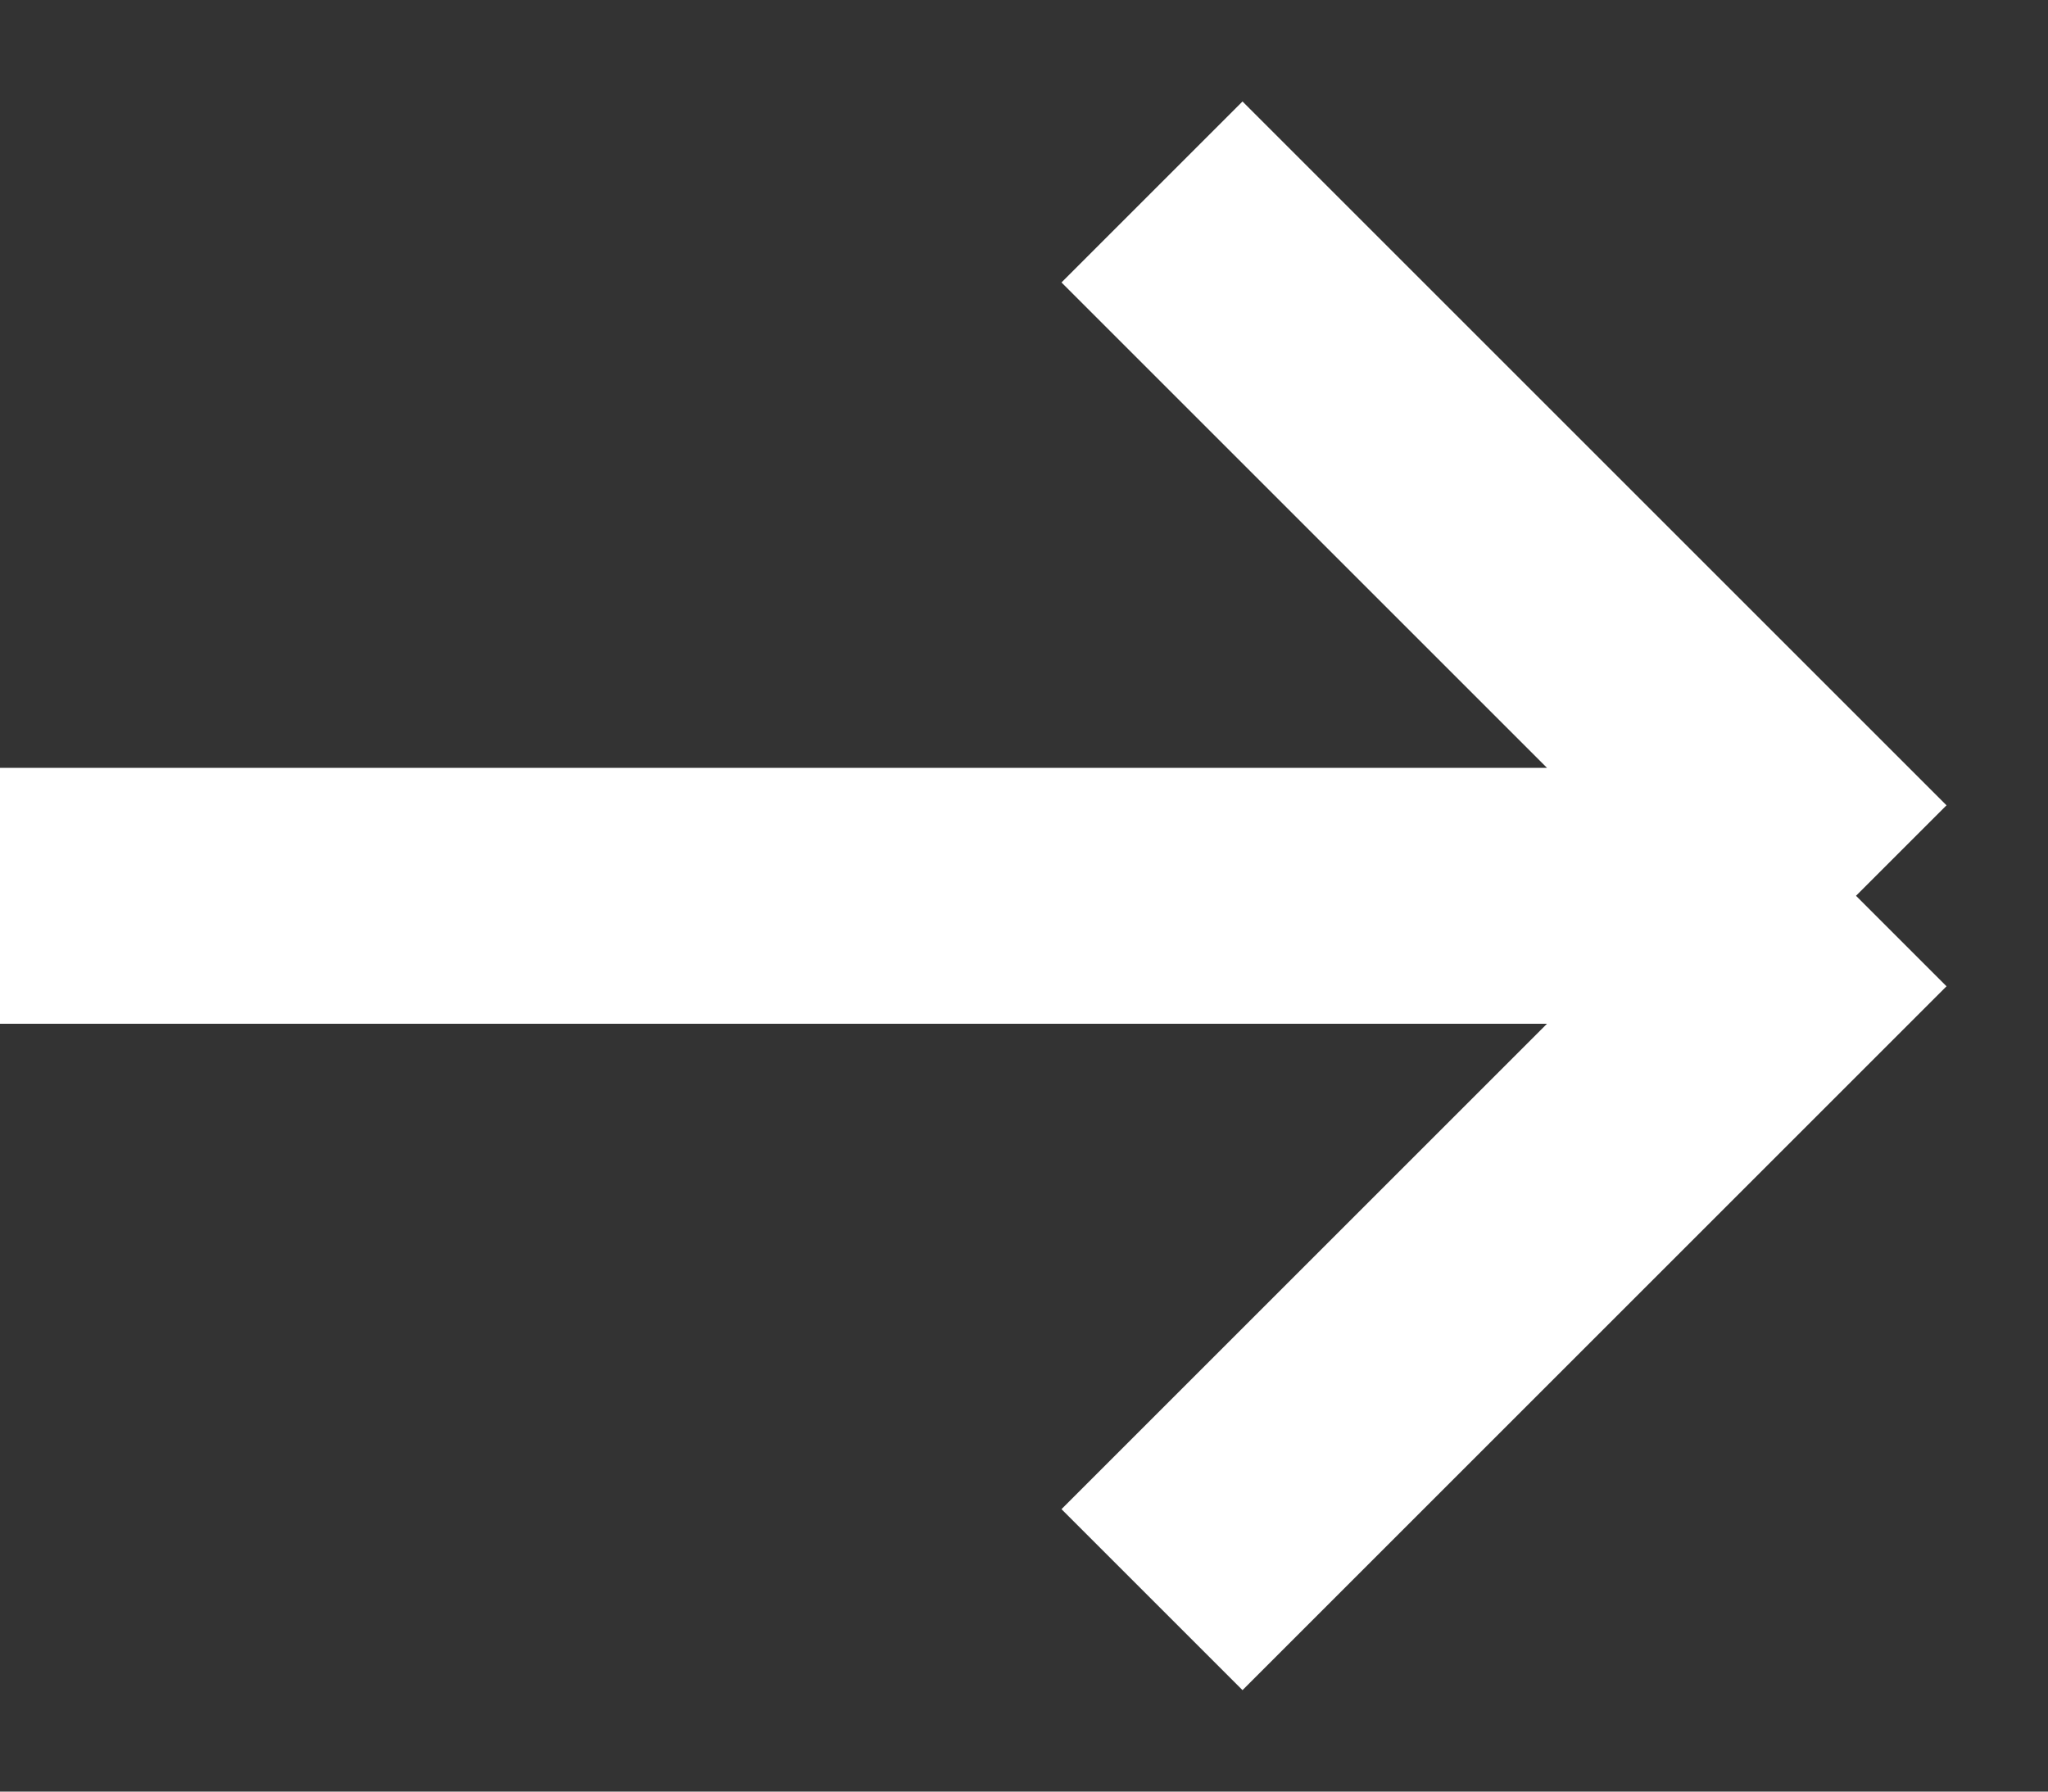
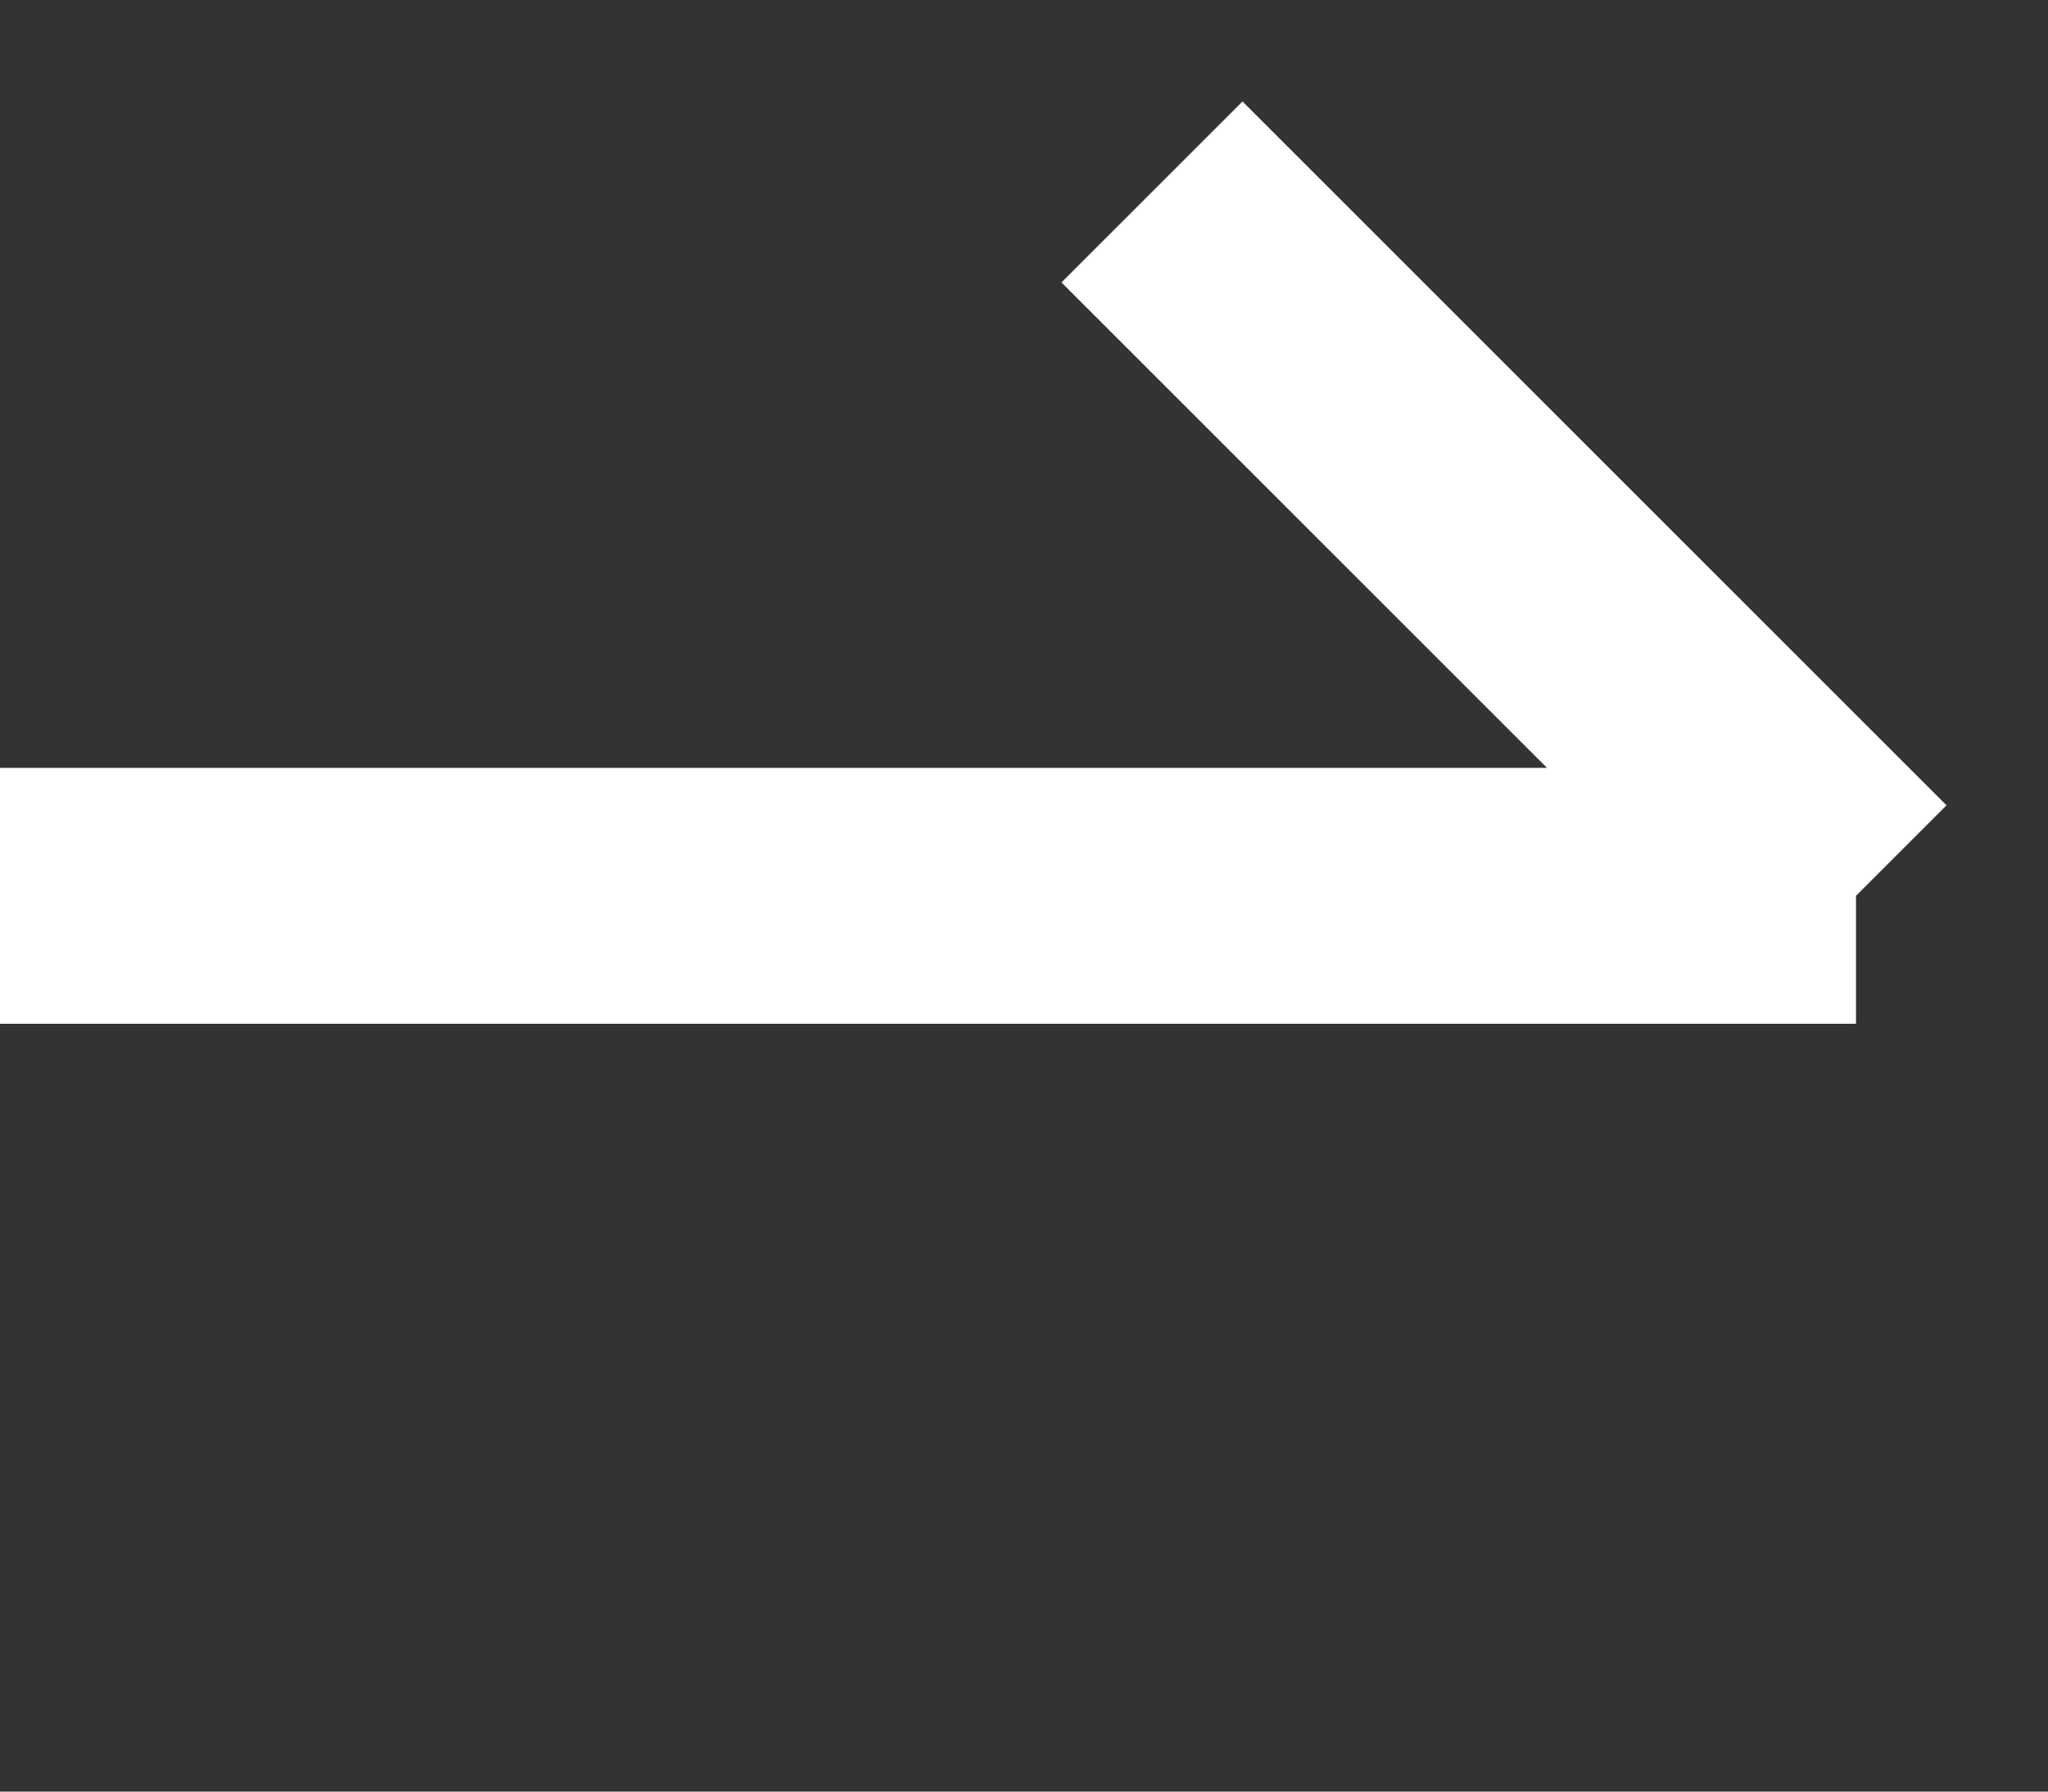
<svg xmlns="http://www.w3.org/2000/svg" width="16" height="14" viewBox="0 0 16 14" fill="none">
  <rect x="0" y="0" width="16" height="14" fill="#333333" stroke="none" />
-   <path d="M0 7H14.5M14.5 7L9 12.5M14.5 7L9 1.5" stroke="white" stroke-width="2" />
+   <path d="M0 7H14.5M14.5 7M14.5 7L9 1.5" stroke="white" stroke-width="2" />
</svg>